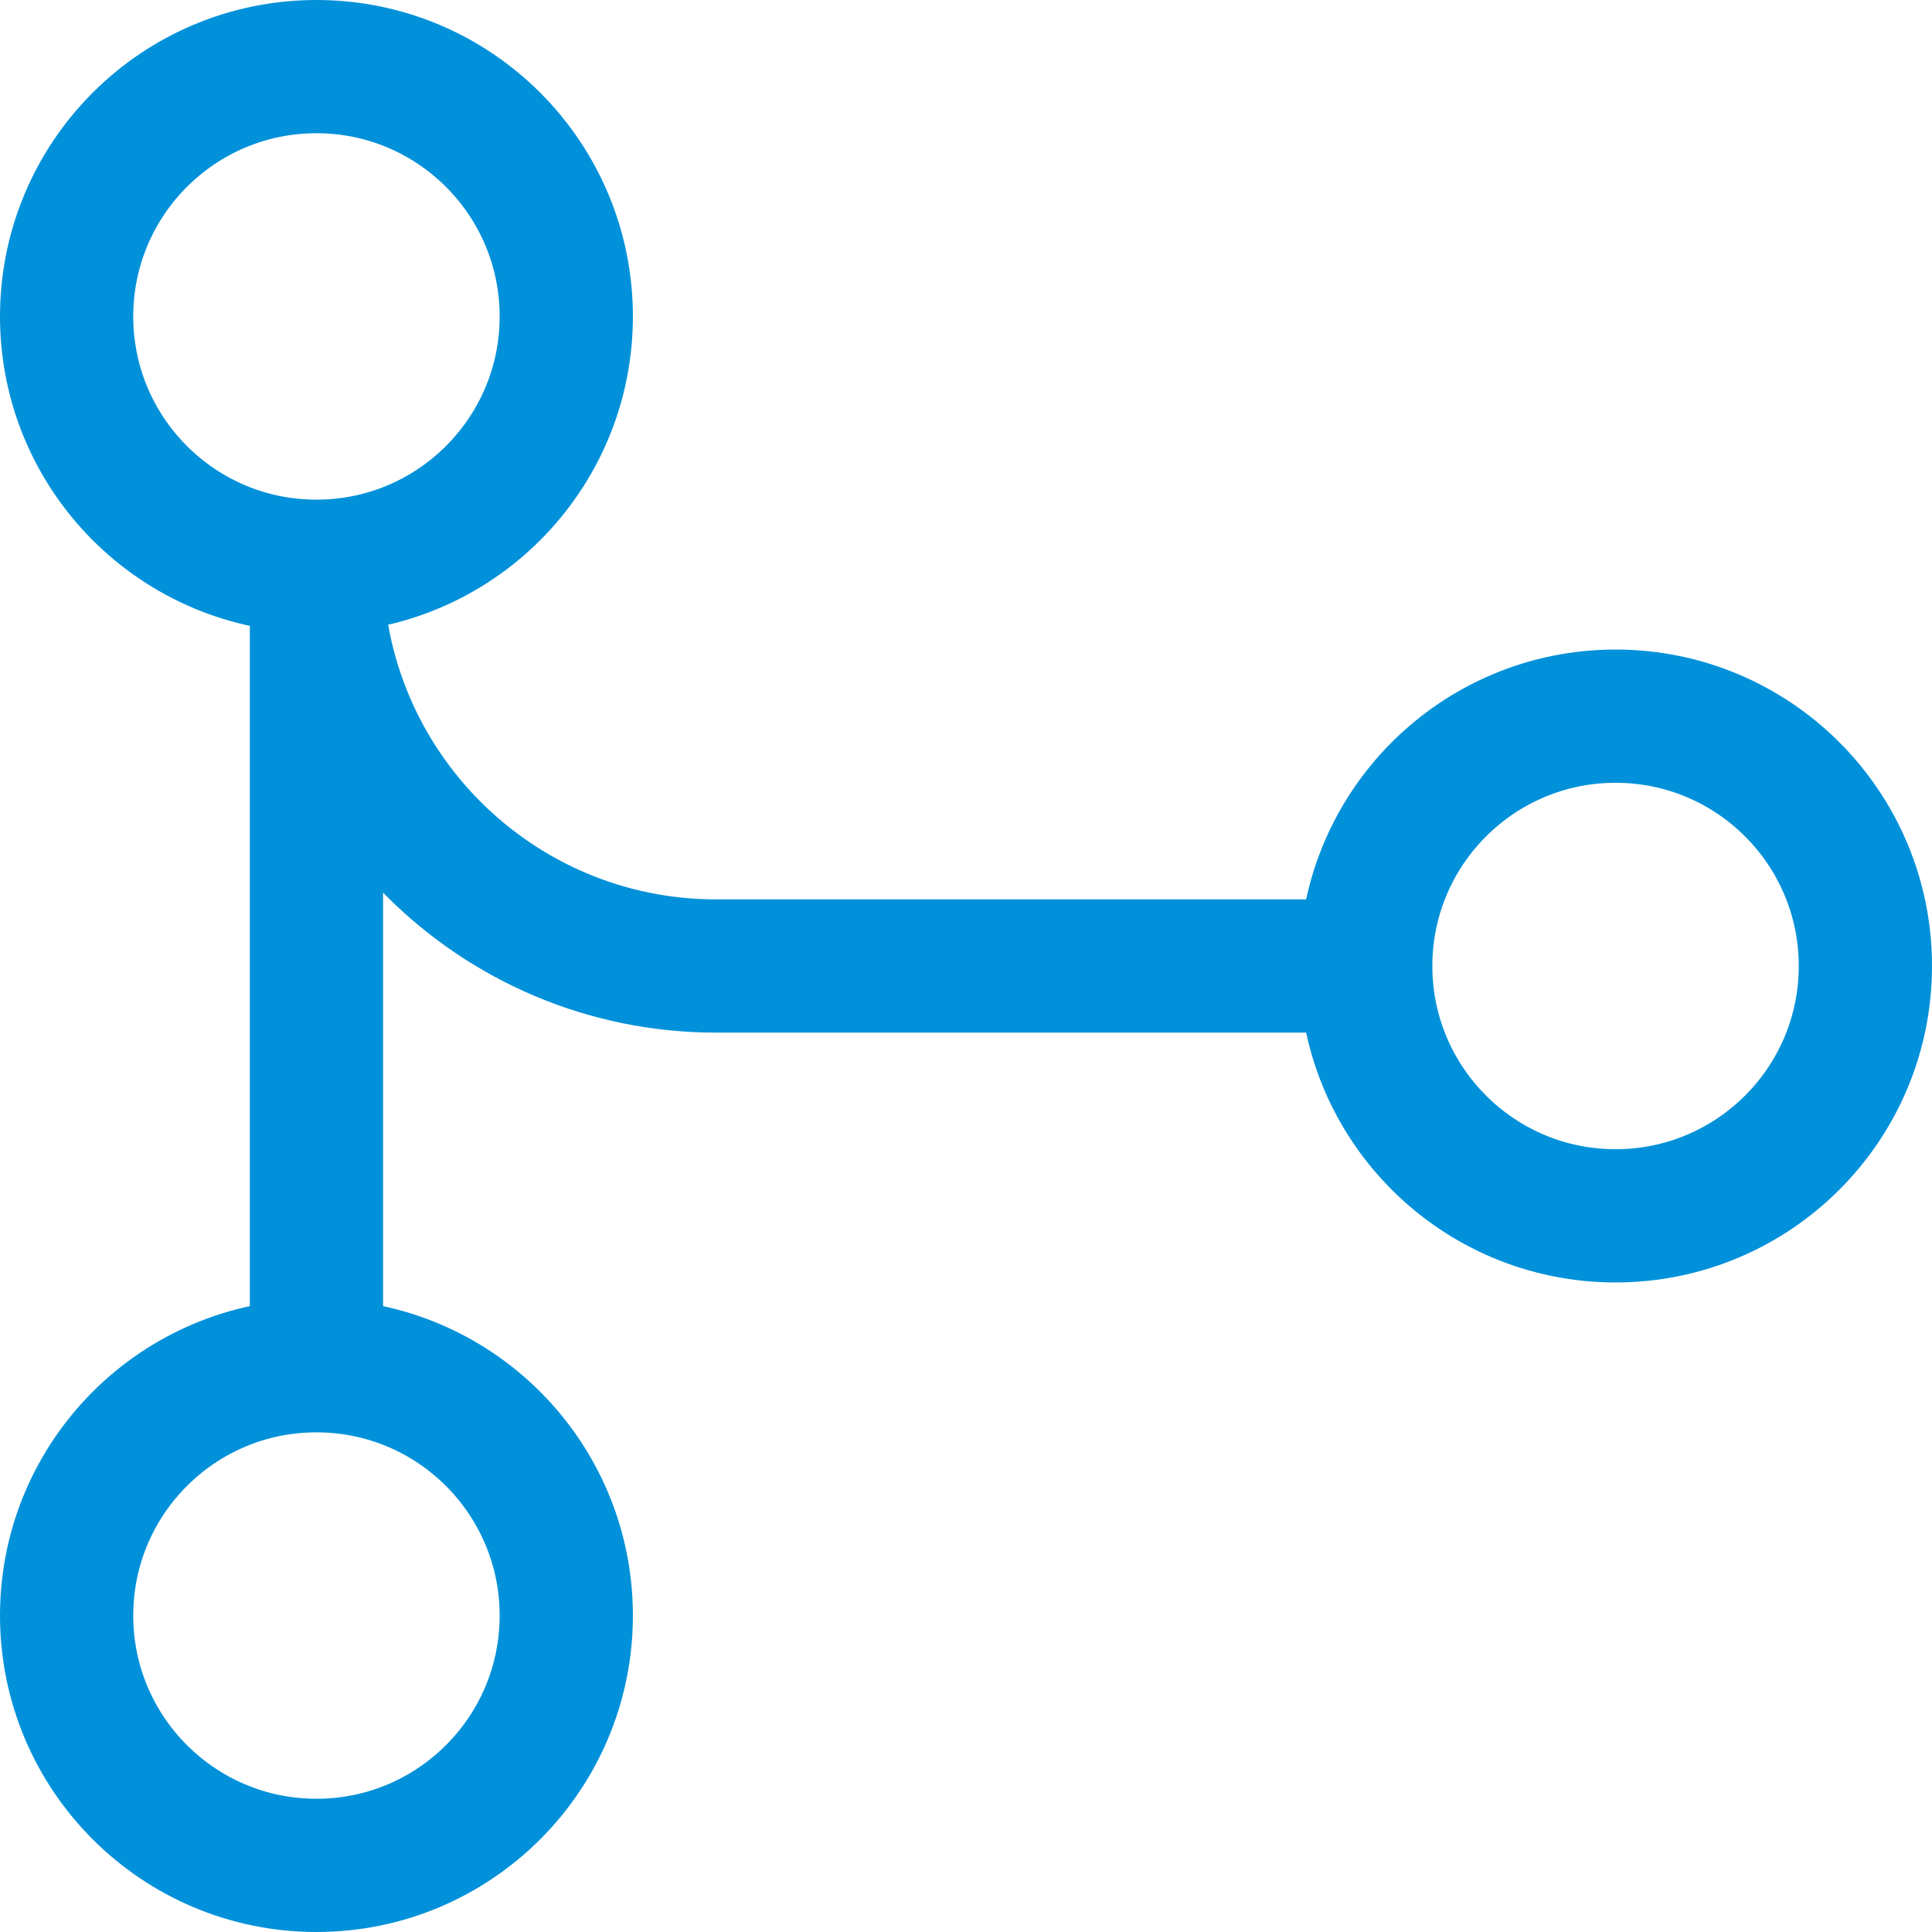
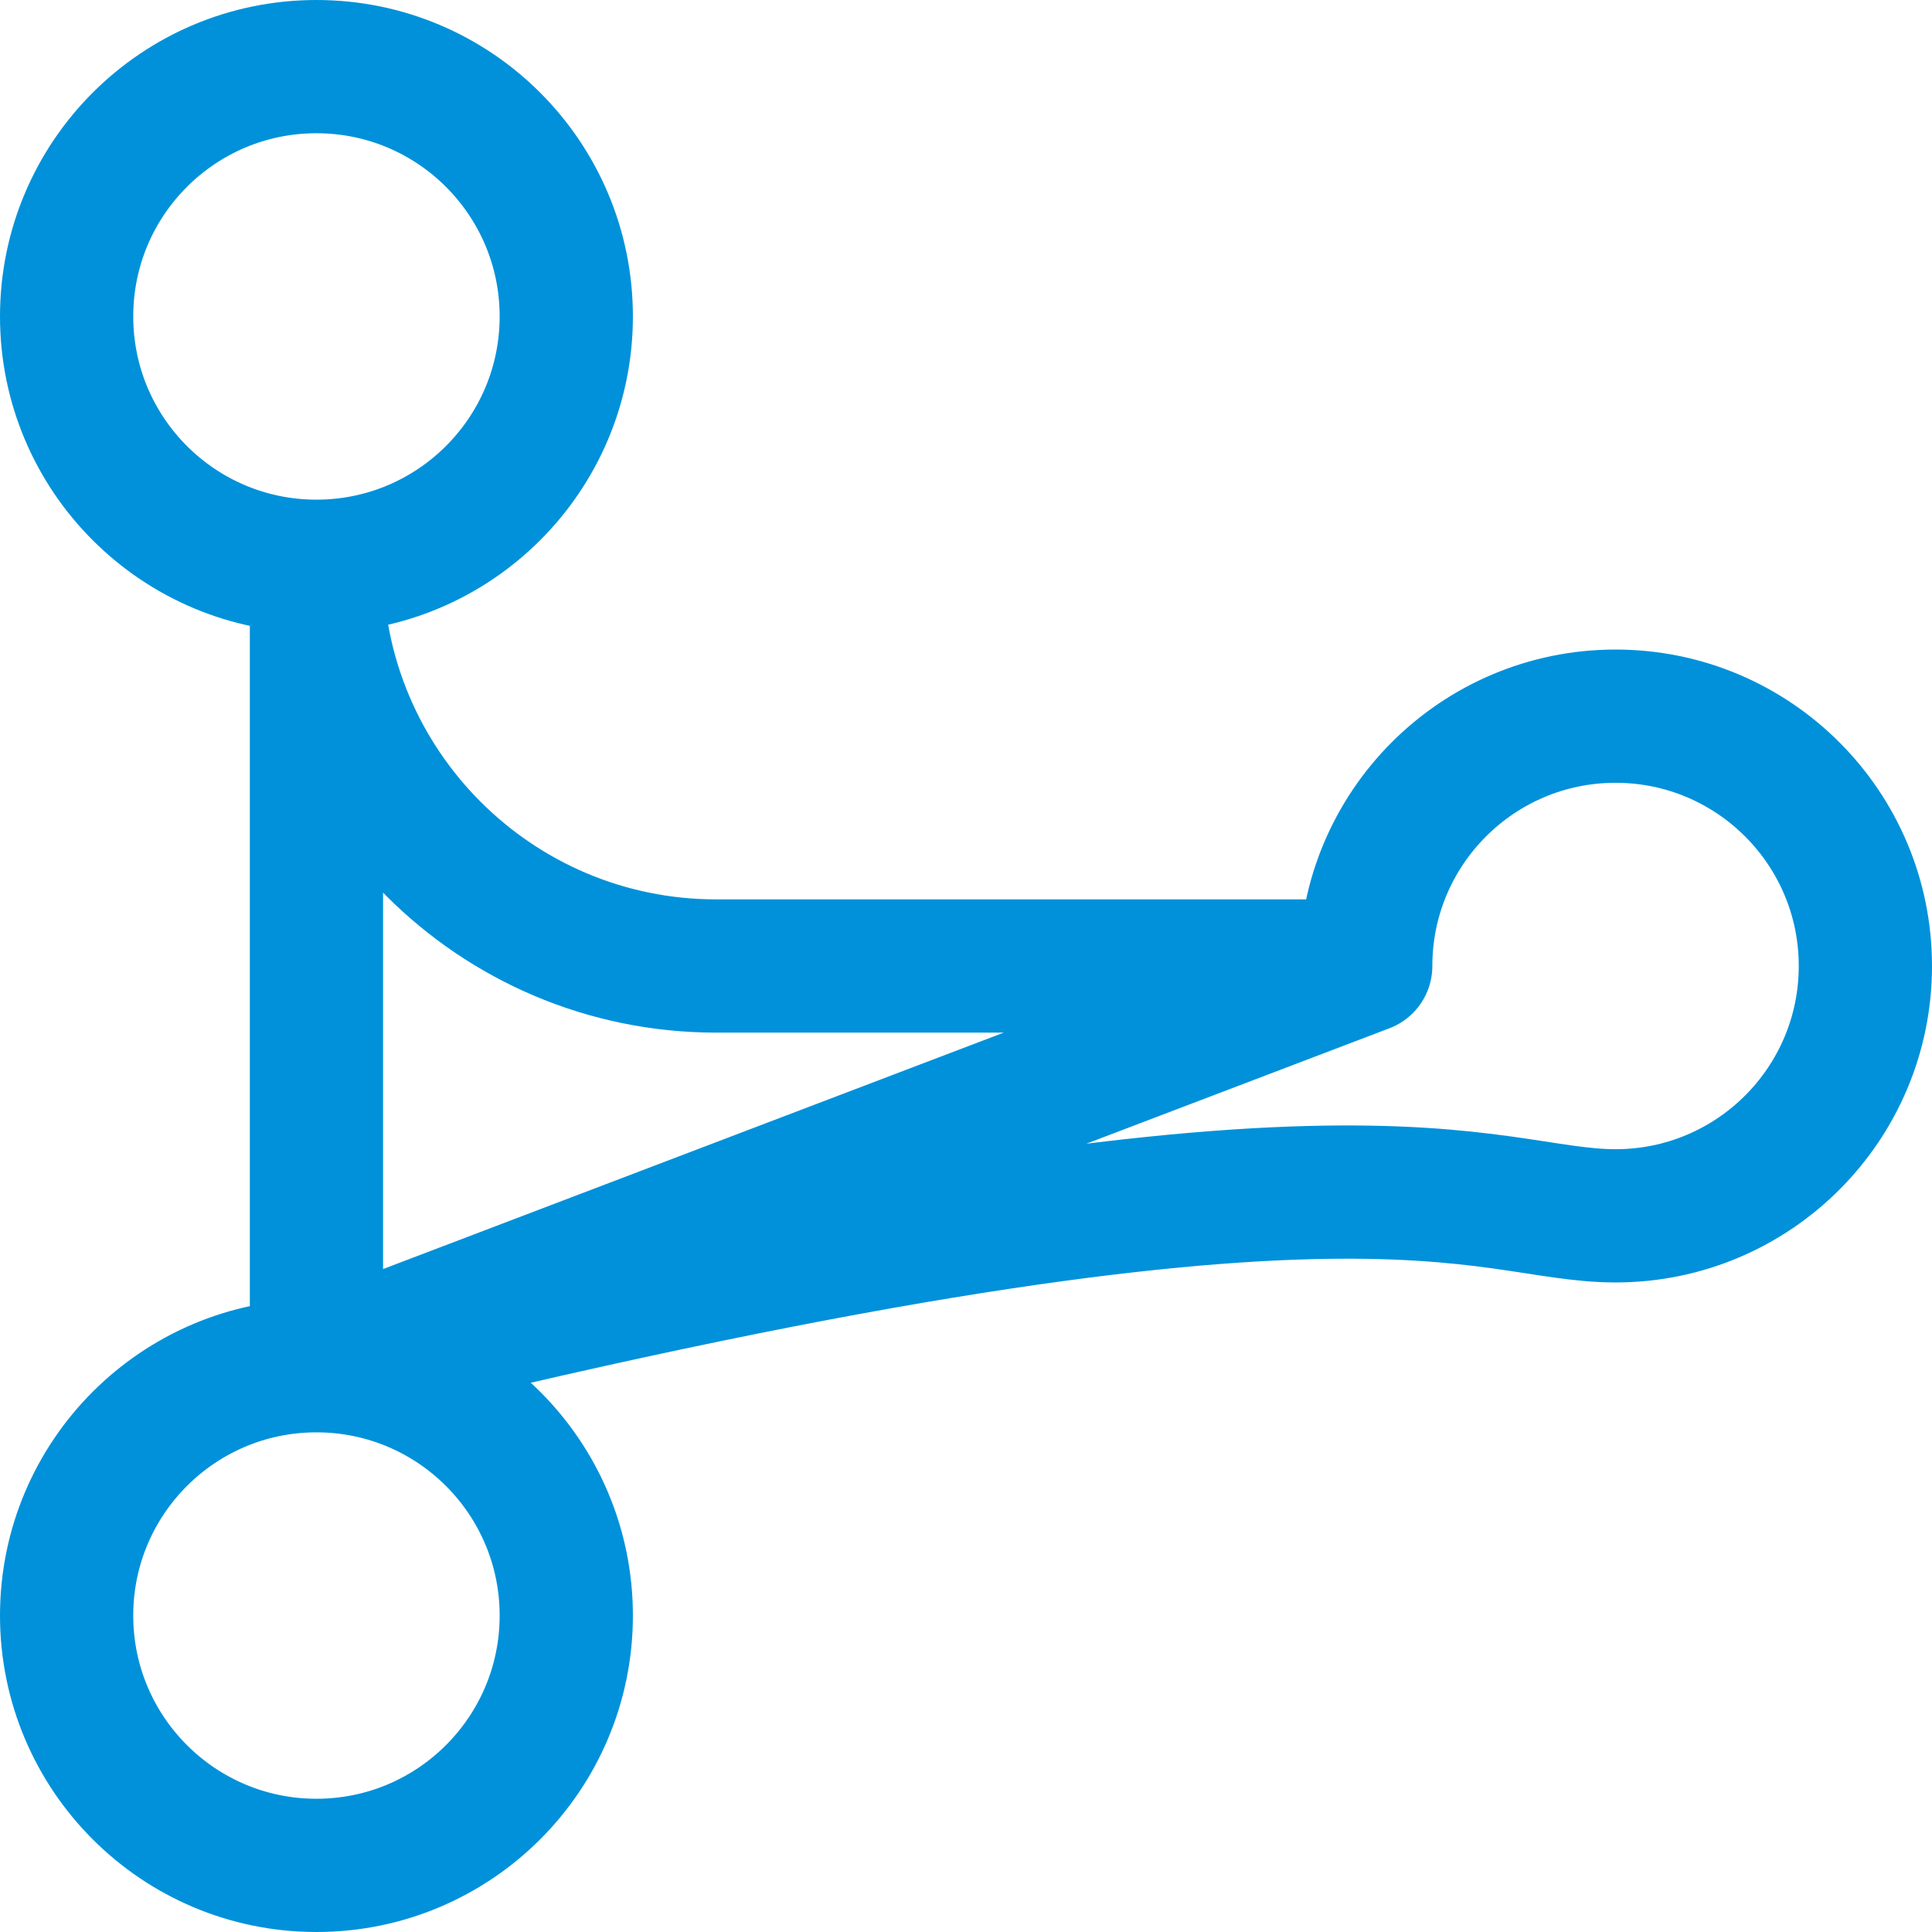
<svg xmlns="http://www.w3.org/2000/svg" width="58" height="58" viewBox="0 0 58 58" fill="none">
-   <path d="M9.5 17C13.642 17 17 13.642 17 9.5C17 5.358 13.642 2 9.5 2C5.358 2 2 5.358 2 9.5C2 13.642 5.358 17 9.5 17ZM9.5 17V41M9.5 17C9.5 23.627 14.873 29 21.5 29H41M9.5 41C5.358 41 2 44.358 2 48.5C2 52.642 5.358 56 9.5 56C13.642 56 17 52.642 17 48.5C17 44.358 13.642 41 9.5 41ZM41 29C41 33.142 44.358 36.5 48.5 36.5C52.642 36.5 56 33.142 56 29C56 24.858 52.642 21.5 48.5 21.5C44.358 21.5 41 24.858 41 29Z" stroke="#0091DA" stroke-width="4" stroke-linecap="round" stroke-linejoin="round" />
+   <path d="M9.5 17C13.642 17 17 13.642 17 9.5C17 5.358 13.642 2 9.5 2C5.358 2 2 5.358 2 9.5C2 13.642 5.358 17 9.5 17ZM9.5 17V41M9.5 17C9.5 23.627 14.873 29 21.5 29H41M9.5 41C5.358 41 2 44.358 2 48.5C2 52.642 5.358 56 9.5 56C13.642 56 17 52.642 17 48.5C17 44.358 13.642 41 9.5 41ZC41 33.142 44.358 36.5 48.5 36.5C52.642 36.5 56 33.142 56 29C56 24.858 52.642 21.5 48.5 21.5C44.358 21.5 41 24.858 41 29Z" stroke="#0091DA" stroke-width="4" stroke-linecap="round" stroke-linejoin="round" />
</svg>